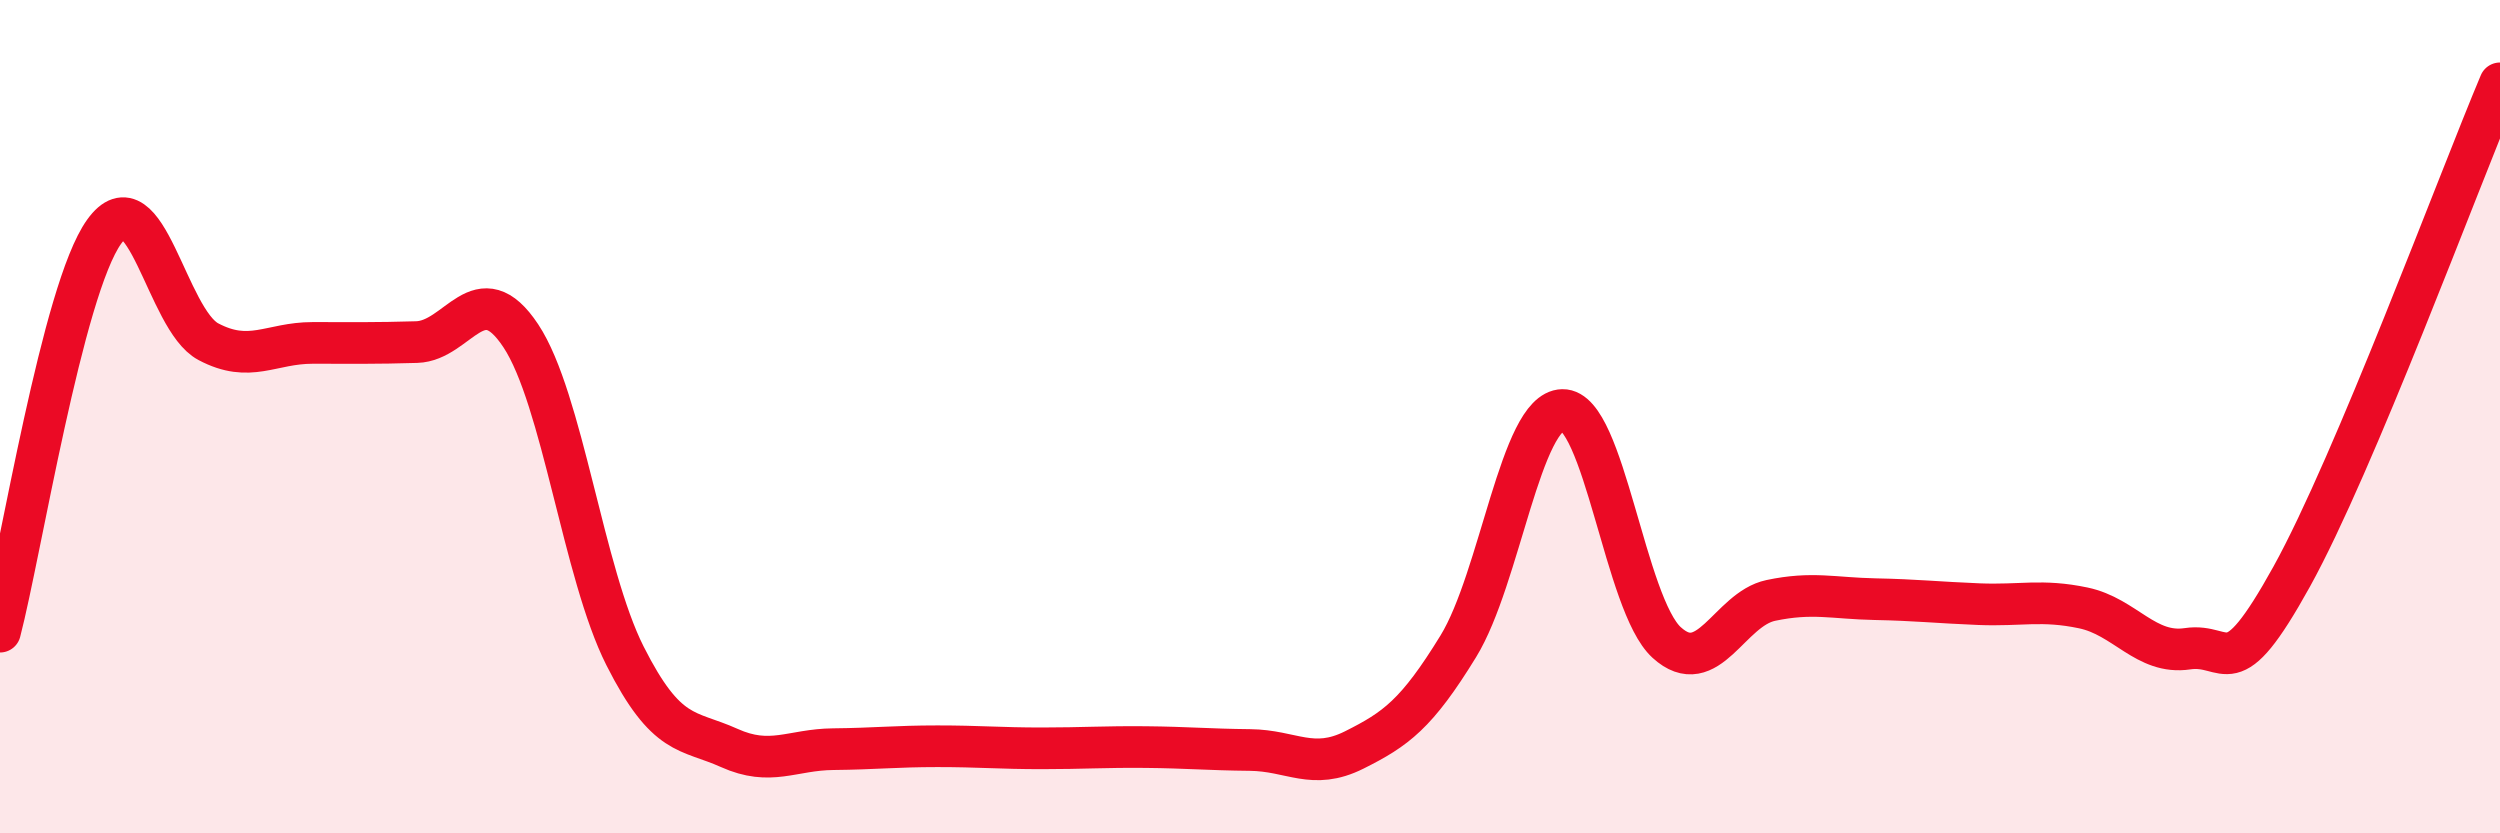
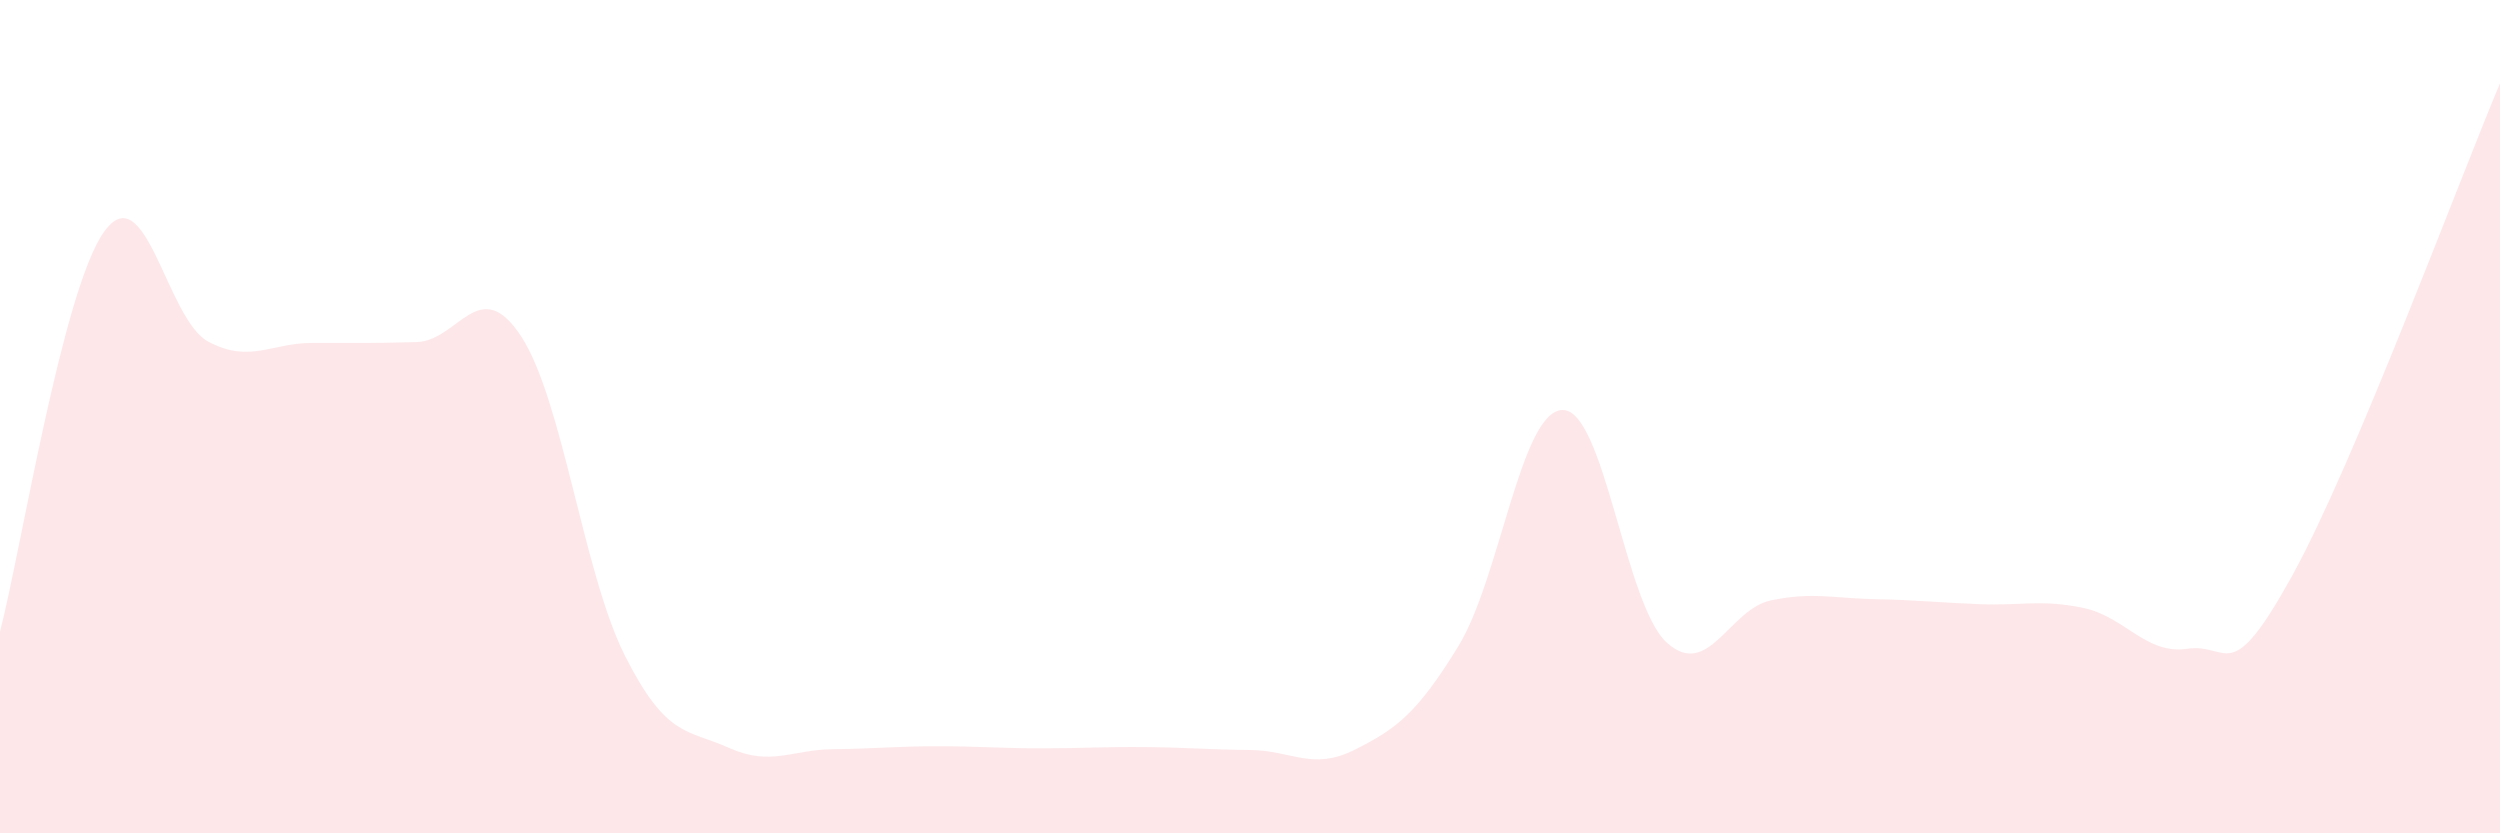
<svg xmlns="http://www.w3.org/2000/svg" width="60" height="20" viewBox="0 0 60 20">
  <path d="M 0,15.16 C 0.5,13.24 1.5,6.95 2.5,5.56 C 3.5,4.17 4,7.67 5,8.2 C 6,8.73 6.5,8.23 7.5,8.23 C 8.5,8.23 9,8.24 10,8.21 C 11,8.18 11.5,6.55 12.5,8.06 C 13.5,9.57 14,13.76 15,15.74 C 16,17.72 16.5,17.5 17.5,17.95 C 18.5,18.4 19,17.99 20,17.98 C 21,17.97 21.5,17.91 22.5,17.91 C 23.5,17.91 24,17.96 25,17.96 C 26,17.96 26.5,17.92 27.5,17.93 C 28.5,17.94 29,17.99 30,18 C 31,18.01 31.5,18.5 32.5,18 C 33.5,17.5 34,17.14 35,15.51 C 36,13.88 36.5,9.86 37.5,9.84 C 38.5,9.82 39,14.51 40,15.42 C 41,16.33 41.5,14.62 42.5,14.41 C 43.5,14.2 44,14.36 45,14.38 C 46,14.4 46.5,14.46 47.5,14.5 C 48.5,14.54 49,14.38 50,14.59 C 51,14.8 51.5,15.72 52.5,15.57 C 53.5,15.42 53.5,16.55 55,13.84 C 56.5,11.13 59,4.37 60,2L60 20L0 20Z" fill="#EB0A25" opacity="0.1" stroke-linecap="round" stroke-linejoin="round" />
-   <path d="M 0,15.16 C 0.5,13.24 1.5,6.95 2.5,5.56 C 3.5,4.17 4,7.67 5,8.2 C 6,8.73 6.5,8.23 7.5,8.23 C 8.5,8.23 9,8.24 10,8.21 C 11,8.18 11.5,6.55 12.5,8.06 C 13.5,9.57 14,13.76 15,15.74 C 16,17.72 16.5,17.5 17.5,17.95 C 18.5,18.4 19,17.99 20,17.98 C 21,17.97 21.5,17.91 22.5,17.91 C 23.5,17.91 24,17.96 25,17.96 C 26,17.96 26.5,17.92 27.5,17.93 C 28.5,17.94 29,17.99 30,18 C 31,18.01 31.5,18.5 32.5,18 C 33.5,17.5 34,17.14 35,15.51 C 36,13.88 36.5,9.86 37.5,9.84 C 38.5,9.82 39,14.51 40,15.42 C 41,16.33 41.5,14.62 42.5,14.41 C 43.5,14.2 44,14.36 45,14.38 C 46,14.4 46.5,14.46 47.5,14.5 C 48.5,14.54 49,14.38 50,14.59 C 51,14.8 51.5,15.72 52.5,15.57 C 53.5,15.42 53.5,16.55 55,13.84 C 56.5,11.13 59,4.37 60,2" stroke="#EB0A25" stroke-width="1" fill="none" stroke-linecap="round" stroke-linejoin="round" />
</svg>